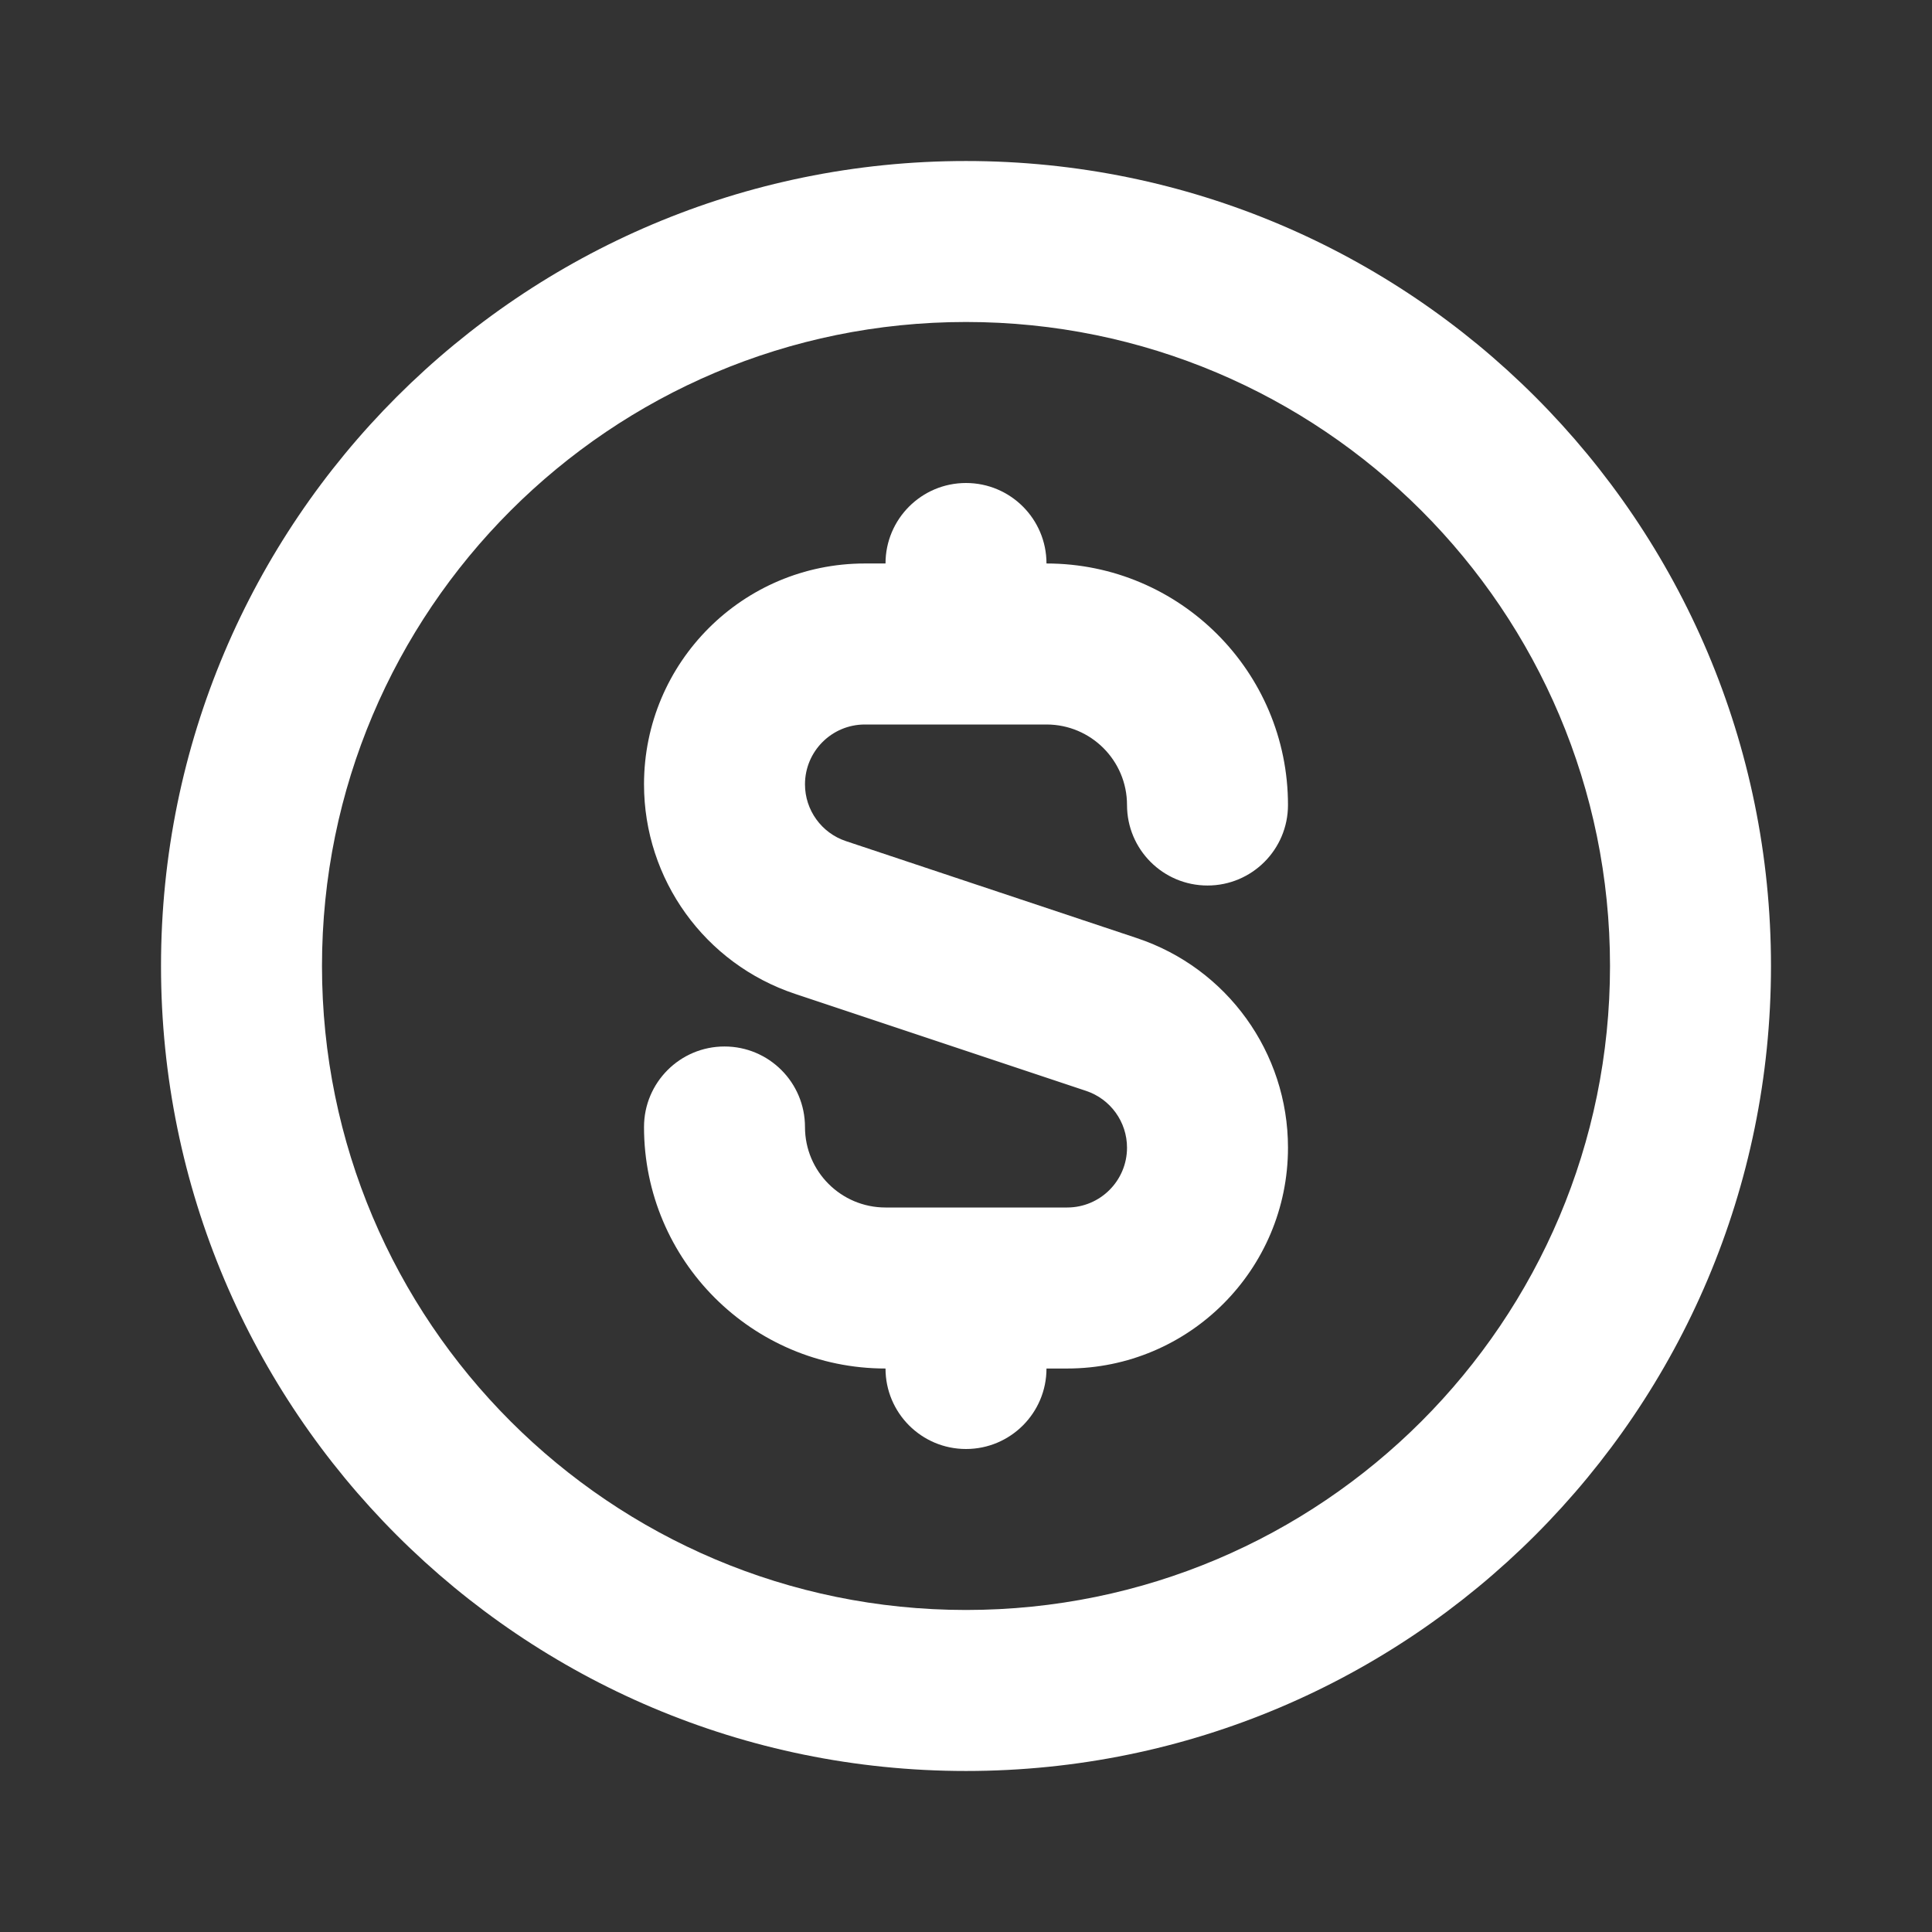
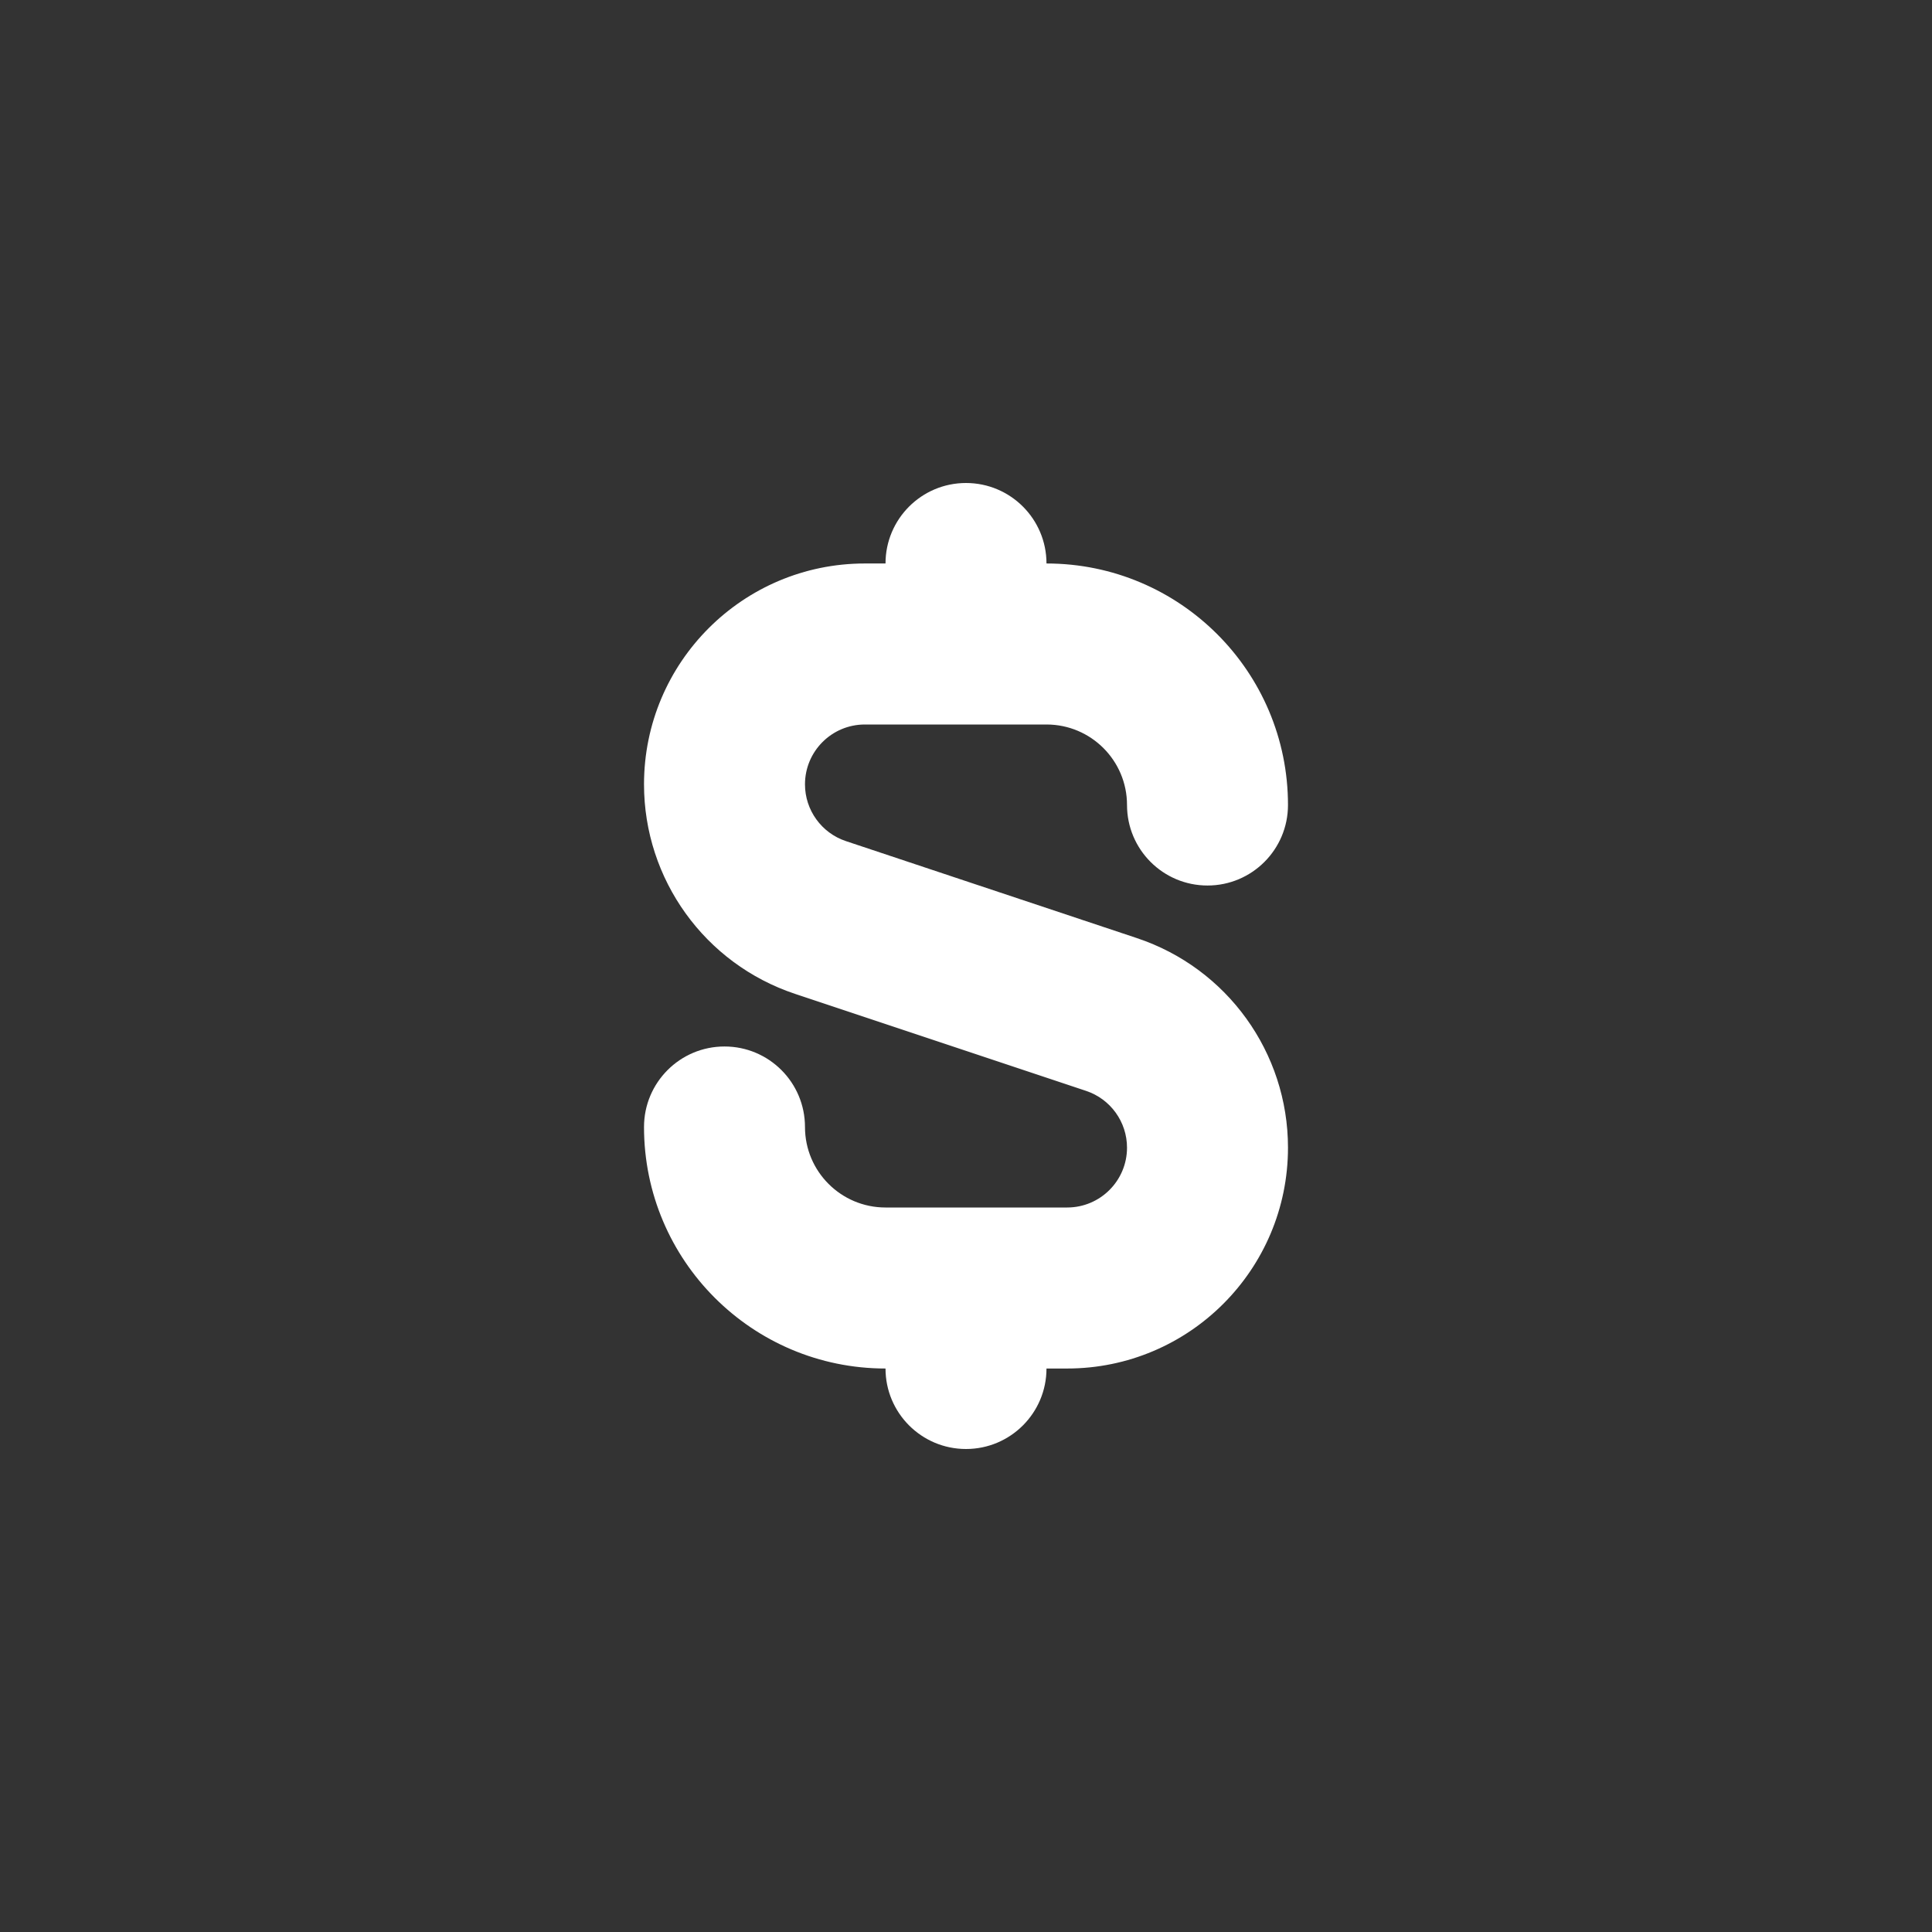
<svg xmlns="http://www.w3.org/2000/svg" width="50" height="50" viewBox="0 0 50 50" fill="none">
  <rect x="0" y="0" width="50" height="50" fill="#333333" stroke="none" />
-   <path fill-rule="evenodd" clip-rule="evenodd" d="M25 41.666C34.205 41.666 41.667 34.205 41.667 25C41.667 15.795 34.205 8.333 25 8.333C15.795 8.333 8.333 15.795 8.333 25C8.333 34.205 15.795 41.666 25 41.666ZM25 45.833C36.506 45.833 45.833 36.506 45.833 25C45.833 13.494 36.506 4.167 25 4.167C13.494 4.167 4.167 13.494 4.167 25C4.167 36.506 13.494 45.833 25 45.833Z" fill="white" />
  <path fill-rule="evenodd" clip-rule="evenodd" d="M22.917 14.583C22.917 13.433 23.849 12.5 25 12.5C26.151 12.5 27.083 13.433 27.083 14.583C30.535 14.583 33.333 17.382 33.333 20.833C33.333 21.984 32.401 22.917 31.25 22.917C30.099 22.917 29.167 21.984 29.167 20.833C29.167 19.683 28.234 18.75 27.083 18.75H25H22.382C21.527 18.75 20.833 19.443 20.833 20.299C20.833 20.965 21.26 21.557 21.892 21.768L29.425 24.279C31.759 25.057 33.333 27.241 33.333 29.701C33.333 32.858 30.774 35.417 27.618 35.417H27.083C27.083 36.567 26.151 37.5 25 37.5C23.849 37.5 22.917 36.567 22.917 35.417C19.465 35.417 16.667 32.618 16.667 29.167C16.667 28.016 17.599 27.083 18.75 27.083C19.901 27.083 20.833 28.016 20.833 29.167C20.833 30.317 21.766 31.25 22.917 31.25H25H27.618C28.473 31.25 29.167 30.557 29.167 29.701C29.167 29.035 28.74 28.443 28.108 28.232L20.575 25.721C18.241 24.943 16.667 22.759 16.667 20.299C16.667 17.142 19.226 14.583 22.382 14.583L22.917 14.583Z" fill="white" />
</svg>